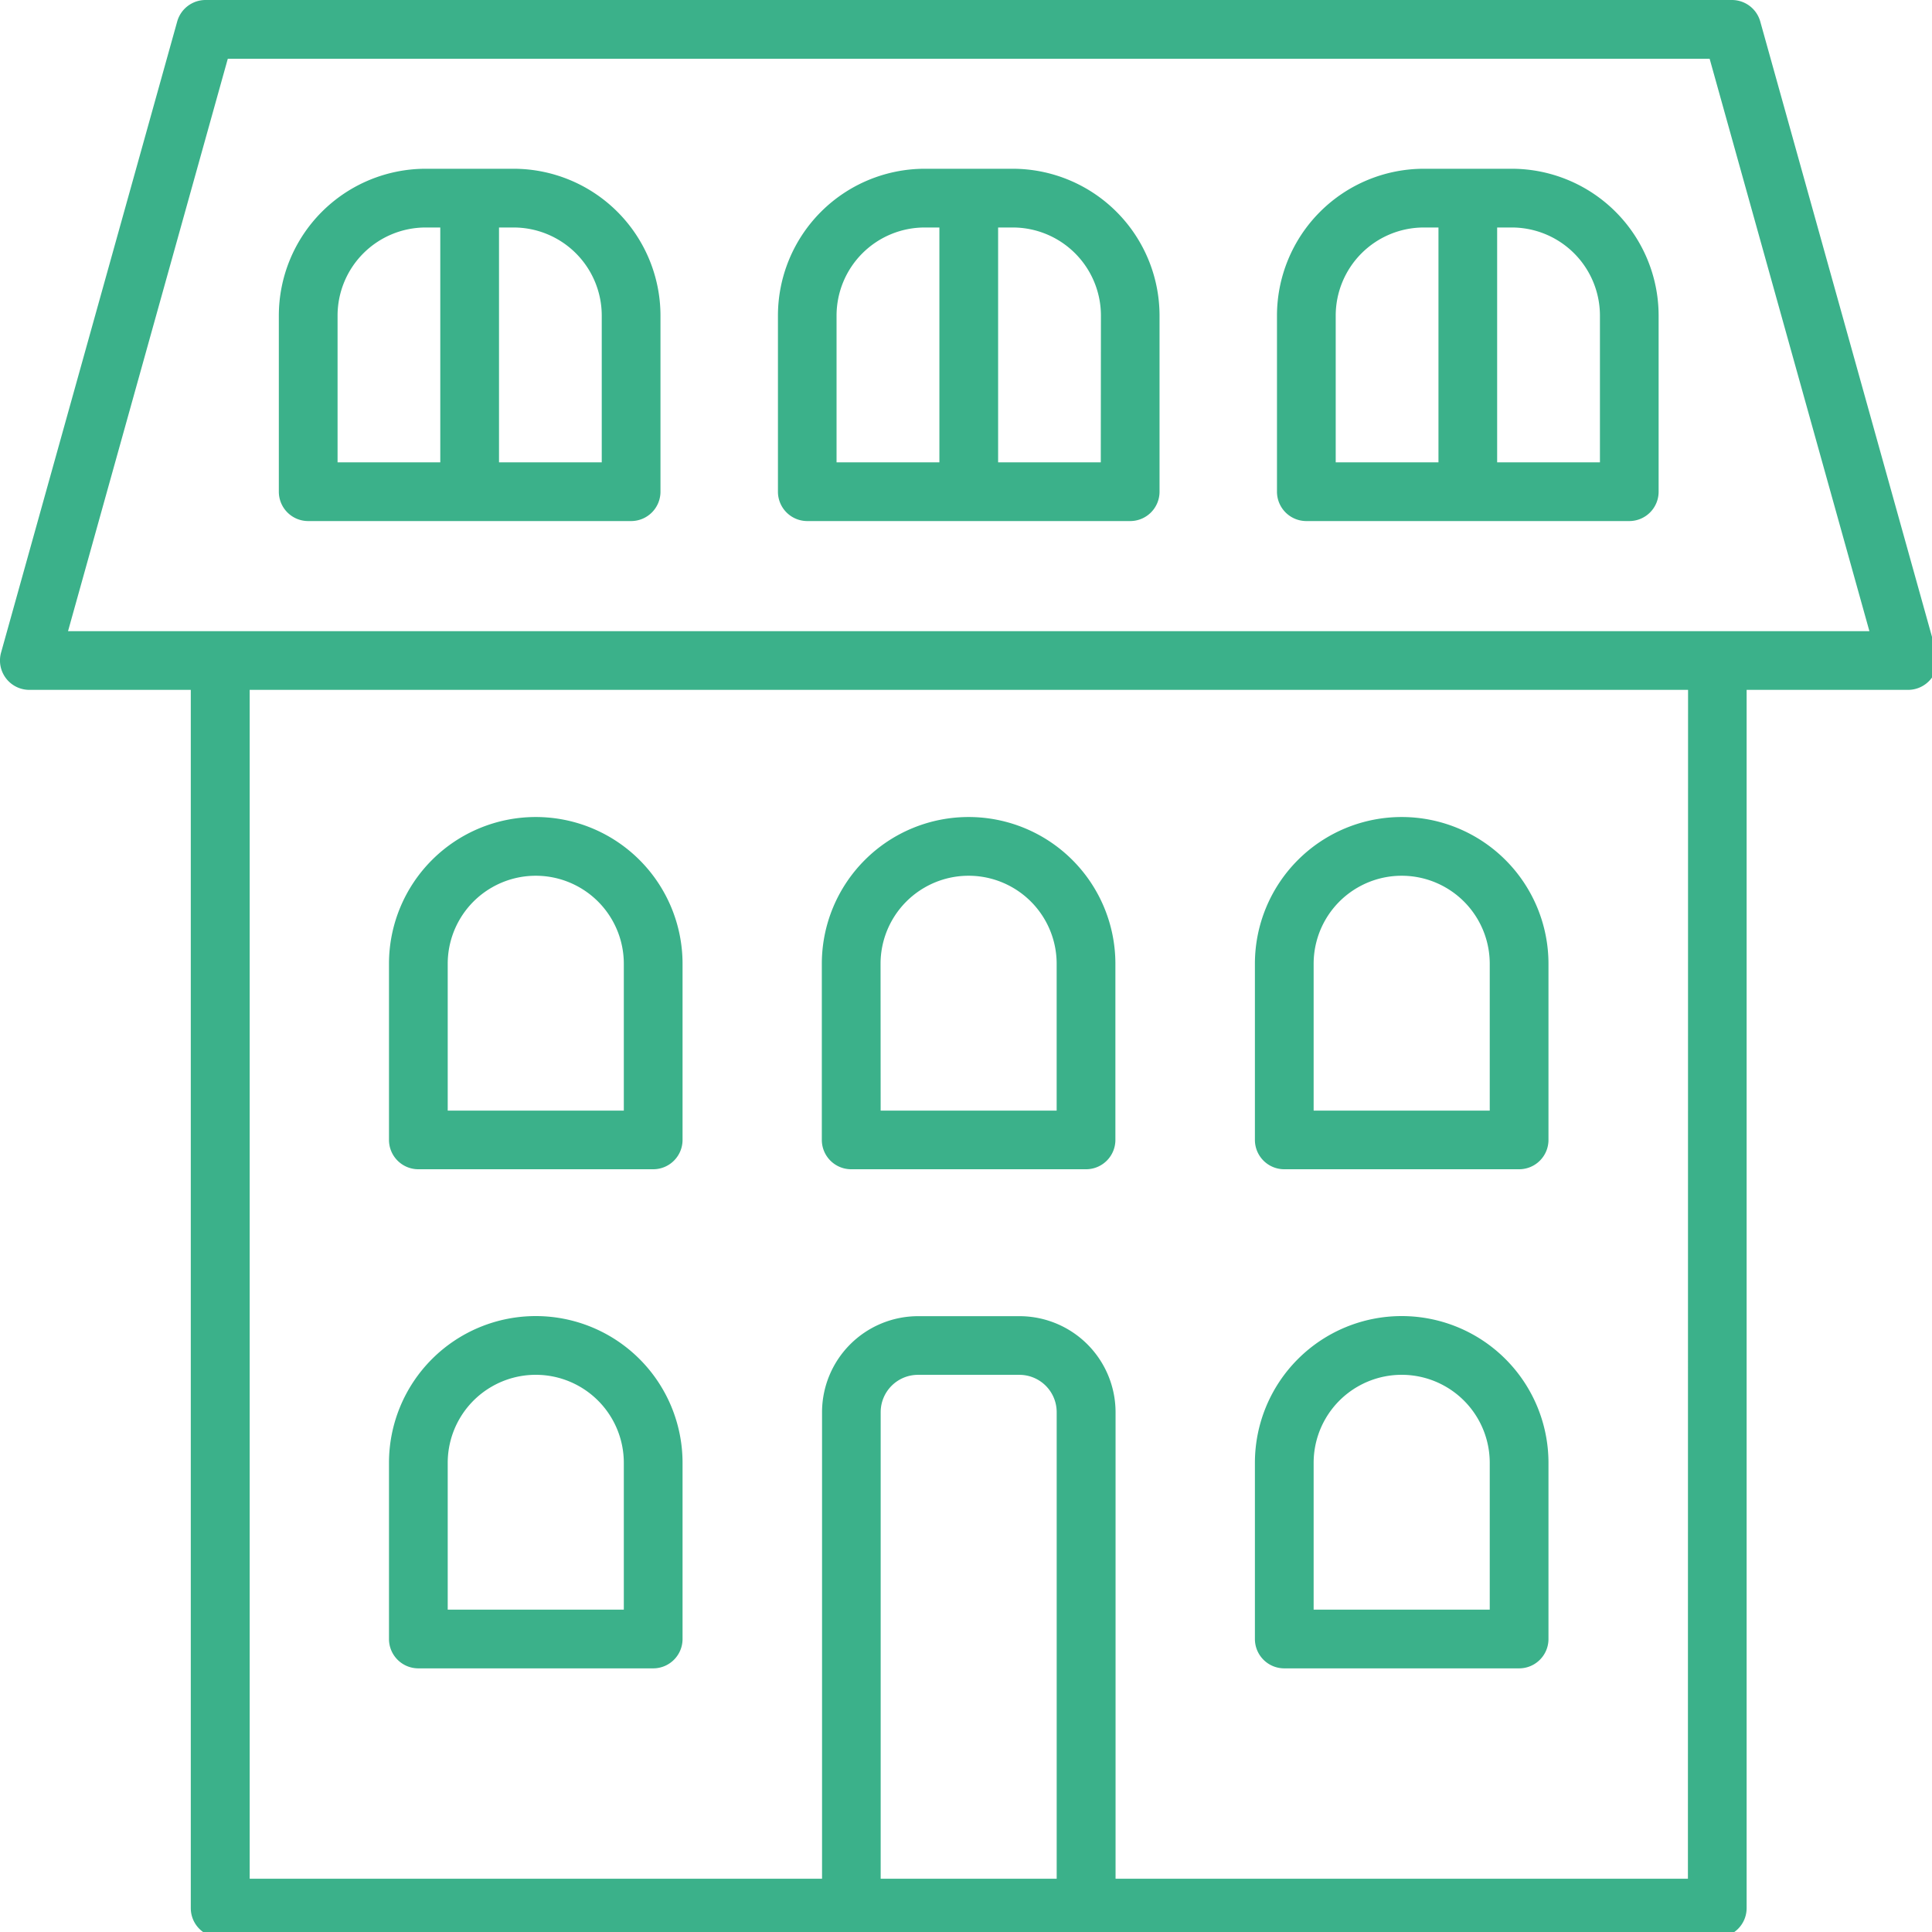
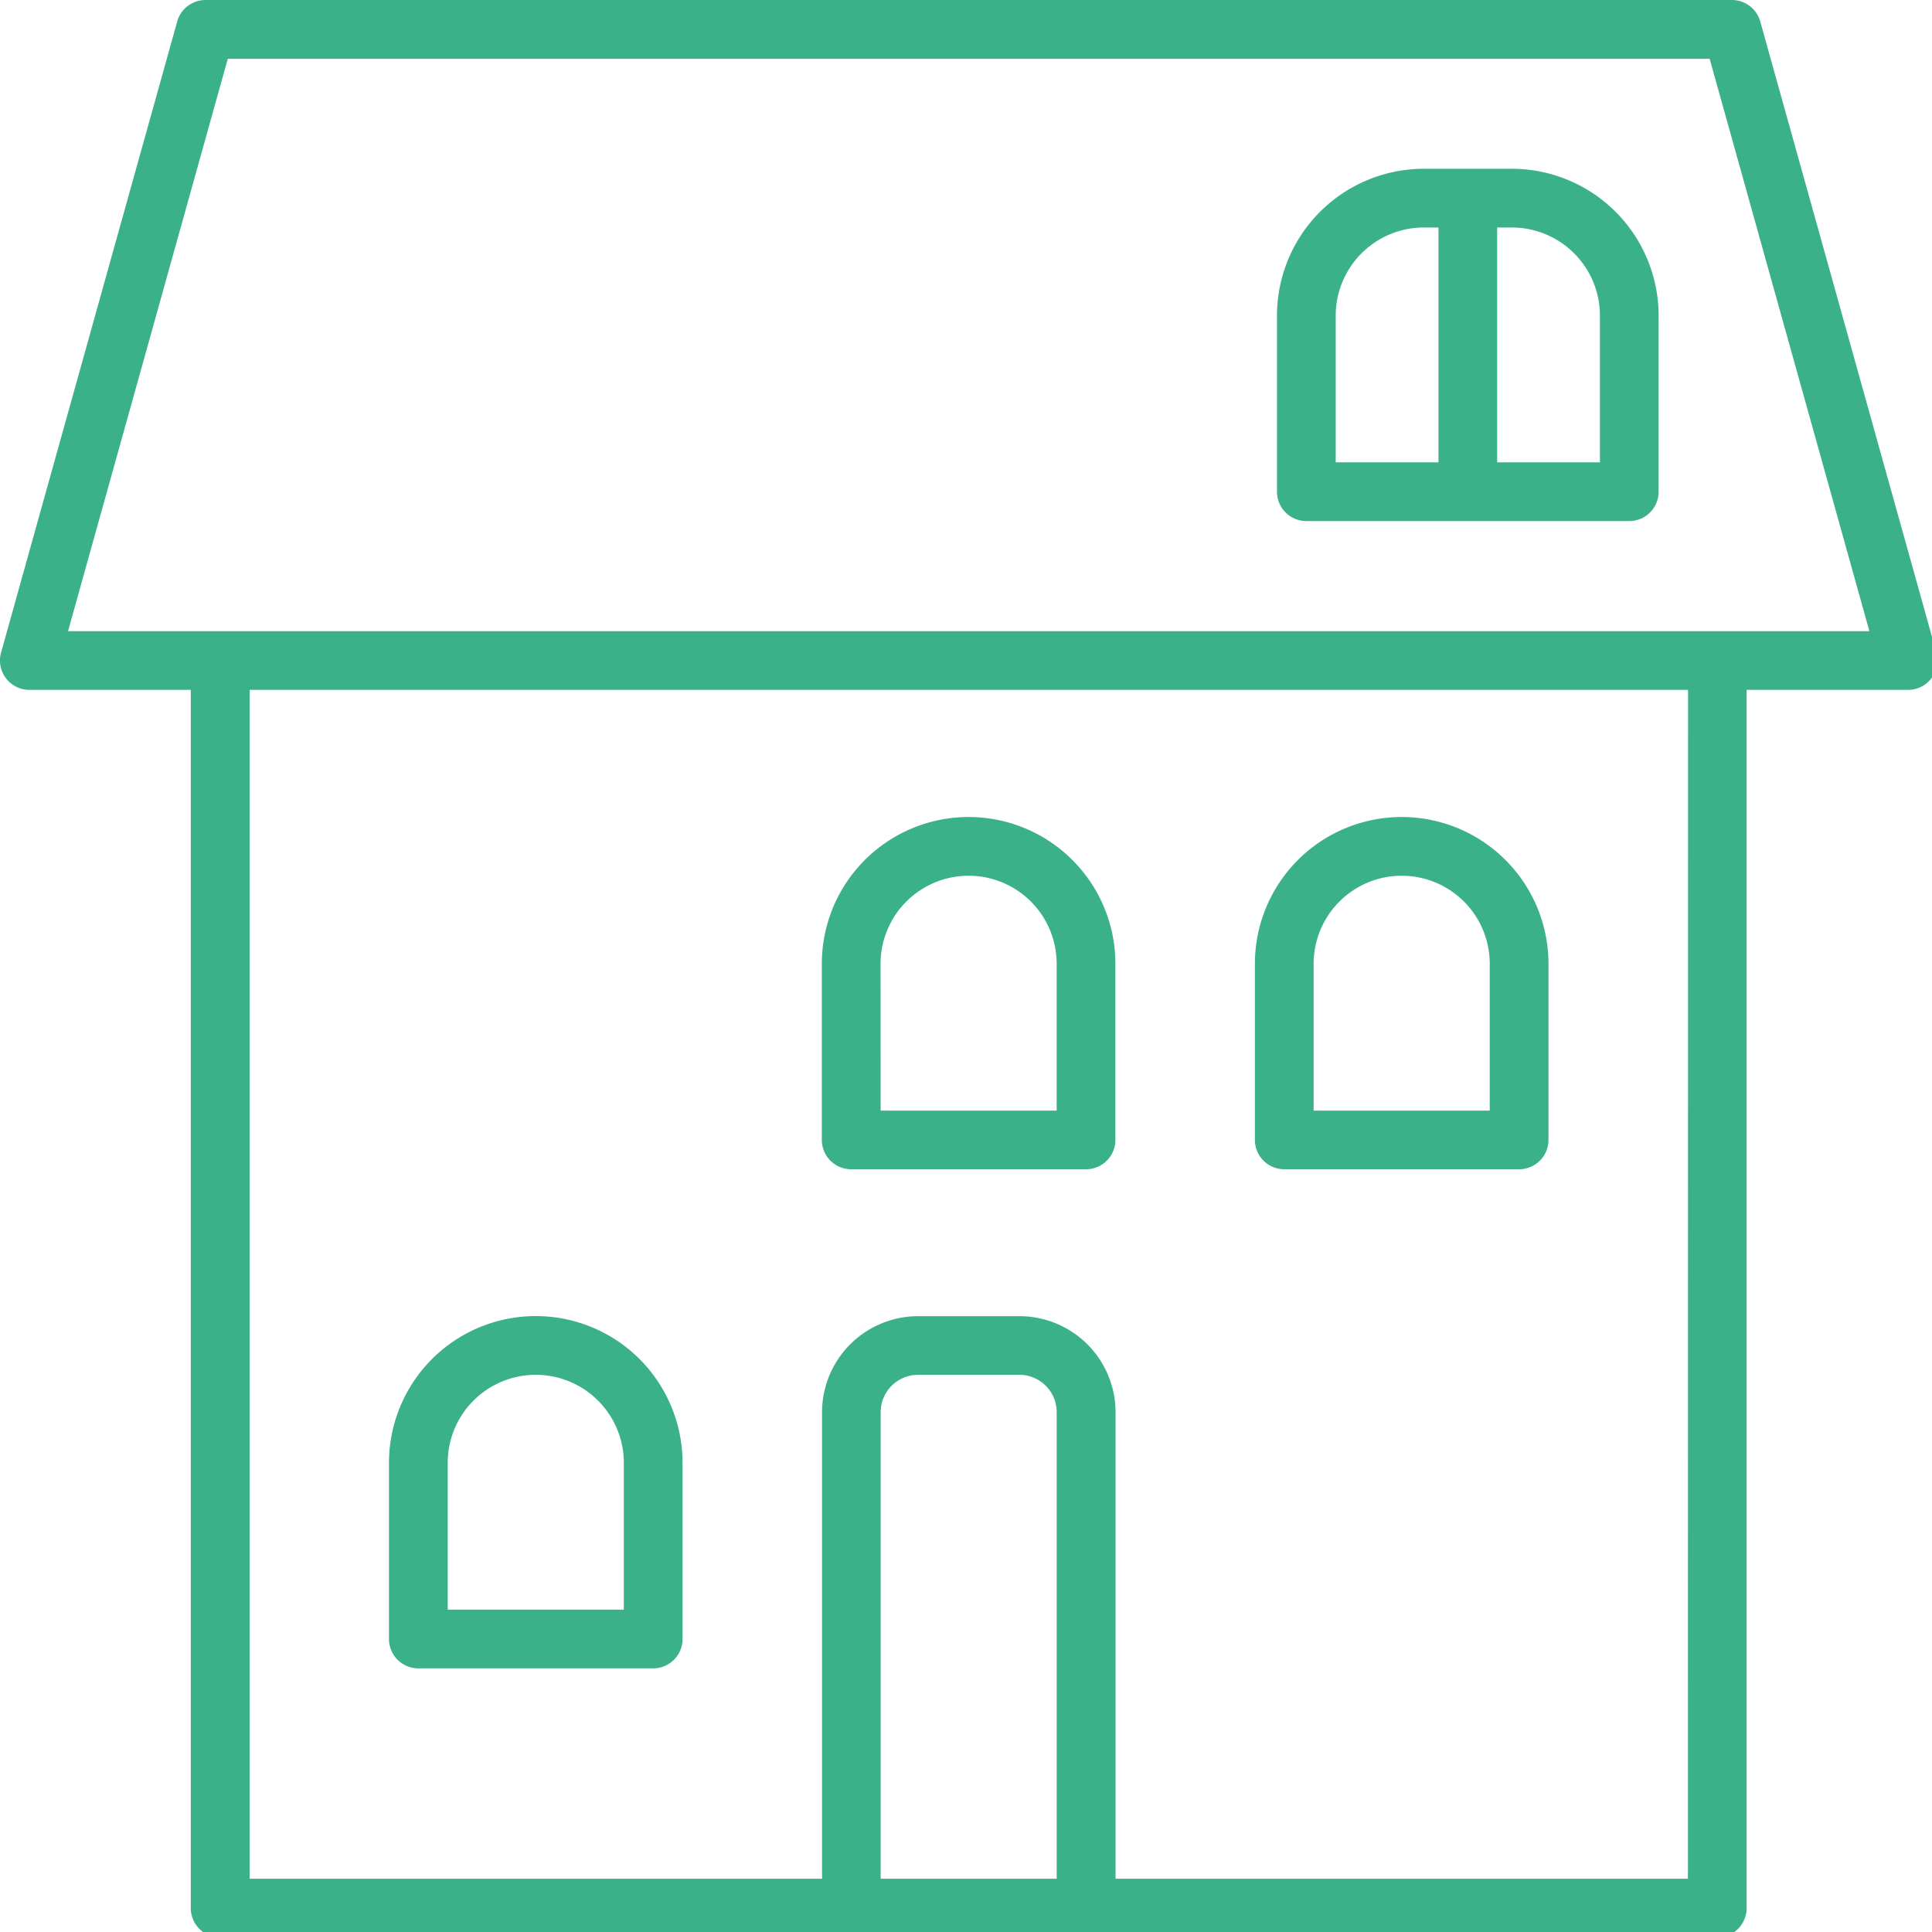
<svg xmlns="http://www.w3.org/2000/svg" id="Groupe_271" data-name="Groupe 271" width="80" height="80" viewBox="0 0 80 80">
  <defs>
    <clipPath id="clip-path">
      <rect id="Rectangle_206" data-name="Rectangle 206" width="80" height="80" fill="#3bb18a" />
    </clipPath>
  </defs>
  <g id="Groupe_270" data-name="Groupe 270" clip-path="url(#clip-path)">
    <path id="Tracé_386" data-name="Tracé 386" d="M80.182,27.023,72.888.889A1.219,1.219,0,0,0,71.716,0H8.509A1.219,1.219,0,0,0,7.338.889L.044,27.023a1.216,1.216,0,0,0,1.172,1.543H7.9V79.011a1.215,1.215,0,0,0,1.215,1.215H71.109a1.215,1.215,0,0,0,1.215-1.215V28.566H79.01a1.218,1.218,0,0,0,1.172-1.543M36.467,77.794V58.473a1.546,1.546,0,0,1,1.544-1.544h4.2a1.545,1.545,0,0,1,1.544,1.544V77.794Zm33.426,0h-23.7V58.473A3.981,3.981,0,0,0,42.215,54.5h-4.2a3.981,3.981,0,0,0-3.976,3.976V77.794h-23.7V28.566h59.56Zm1.217-51.659H2.817l6.615-23.7H70.793l6.615,23.7Z" transform="translate(0)" fill="#3bb18a" />
    <path id="Tracé_387" data-name="Tracé 387" d="M10.852,47.193h9.726a1.215,1.215,0,0,0,1.215-1.215V38.684a6.078,6.078,0,1,0-12.156,0v7.294a1.215,1.215,0,0,0,1.215,1.215m1.217-8.509a3.646,3.646,0,1,1,7.292,0v6.077H12.069Z" transform="translate(6.47 21.89)" fill="#3bb18a" />
-     <path id="Tracé_388" data-name="Tracé 388" d="M10.852,34.827h9.726a1.215,1.215,0,0,0,1.215-1.215V26.32a6.078,6.078,0,1,0-12.156,0v7.292a1.215,1.215,0,0,0,1.215,1.215m1.217-8.507a3.646,3.646,0,1,1,7.292,0V32.4H12.069Z" transform="translate(6.47 13.589)" fill="#3bb18a" />
    <path id="Tracé_389" data-name="Tracé 389" d="M21.578,34.827H31.3a1.215,1.215,0,0,0,1.215-1.215V26.32a6.078,6.078,0,1,0-12.156,0v7.292a1.215,1.215,0,0,0,1.215,1.215m1.217-8.507a3.646,3.646,0,1,1,7.292,0V32.4H22.795Z" transform="translate(13.671 13.589)" fill="#3bb18a" />
-     <path id="Tracé_390" data-name="Tracé 390" d="M29,4.181H25.35a6.085,6.085,0,0,0-6.077,6.079v7.292a1.215,1.215,0,0,0,1.215,1.217H33.859a1.215,1.215,0,0,0,1.215-1.217V10.26A6.085,6.085,0,0,0,29,4.181M21.7,10.26A3.651,3.651,0,0,1,25.35,6.613h.608v9.724H21.7Zm10.941,6.077H28.39V6.613H29a3.651,3.651,0,0,1,3.647,3.647Z" transform="translate(12.94 2.807)" fill="#3bb18a" />
    <path id="Tracé_391" data-name="Tracé 391" d="M41.363,4.181H37.716a6.087,6.087,0,0,0-6.079,6.079v7.292a1.216,1.216,0,0,0,1.217,1.217H46.225a1.215,1.215,0,0,0,1.215-1.217V10.26a6.085,6.085,0,0,0-6.077-6.079M34.069,10.26a3.651,3.651,0,0,1,3.647-3.647h.608v9.724H34.069ZM45.01,16.337H40.754V6.613h.608A3.651,3.651,0,0,1,45.01,10.26Z" transform="translate(21.24 2.807)" fill="#3bb18a" />
-     <path id="Tracé_392" data-name="Tracé 392" d="M16.632,4.181H12.985A6.085,6.085,0,0,0,6.908,10.26v7.292a1.215,1.215,0,0,0,1.215,1.217H21.494a1.216,1.216,0,0,0,1.217-1.217V10.26a6.087,6.087,0,0,0-6.079-6.079M9.34,10.26a3.65,3.65,0,0,1,3.645-3.647h.608v9.724H9.34Zm10.939,6.077H16.025V6.613h.607a3.651,3.651,0,0,1,3.647,3.647Z" transform="translate(4.638 2.807)" fill="#3bb18a" />
-     <path id="Tracé_393" data-name="Tracé 393" d="M32.305,47.193h9.726a1.215,1.215,0,0,0,1.215-1.215V38.684a6.078,6.078,0,1,0-12.156,0v7.294a1.215,1.215,0,0,0,1.215,1.215m1.217-8.509a3.646,3.646,0,1,1,7.292,0v6.077H33.522Z" transform="translate(20.873 21.89)" fill="#3bb18a" />
    <path id="Tracé_394" data-name="Tracé 394" d="M32.305,34.827h9.726a1.215,1.215,0,0,0,1.215-1.215V26.32a6.078,6.078,0,1,0-12.156,0v7.292a1.215,1.215,0,0,0,1.215,1.215m1.217-8.507a3.646,3.646,0,1,1,7.292,0V32.4H33.522Z" transform="translate(20.873 13.589)" fill="#3bb18a" />
  </g>
</svg>